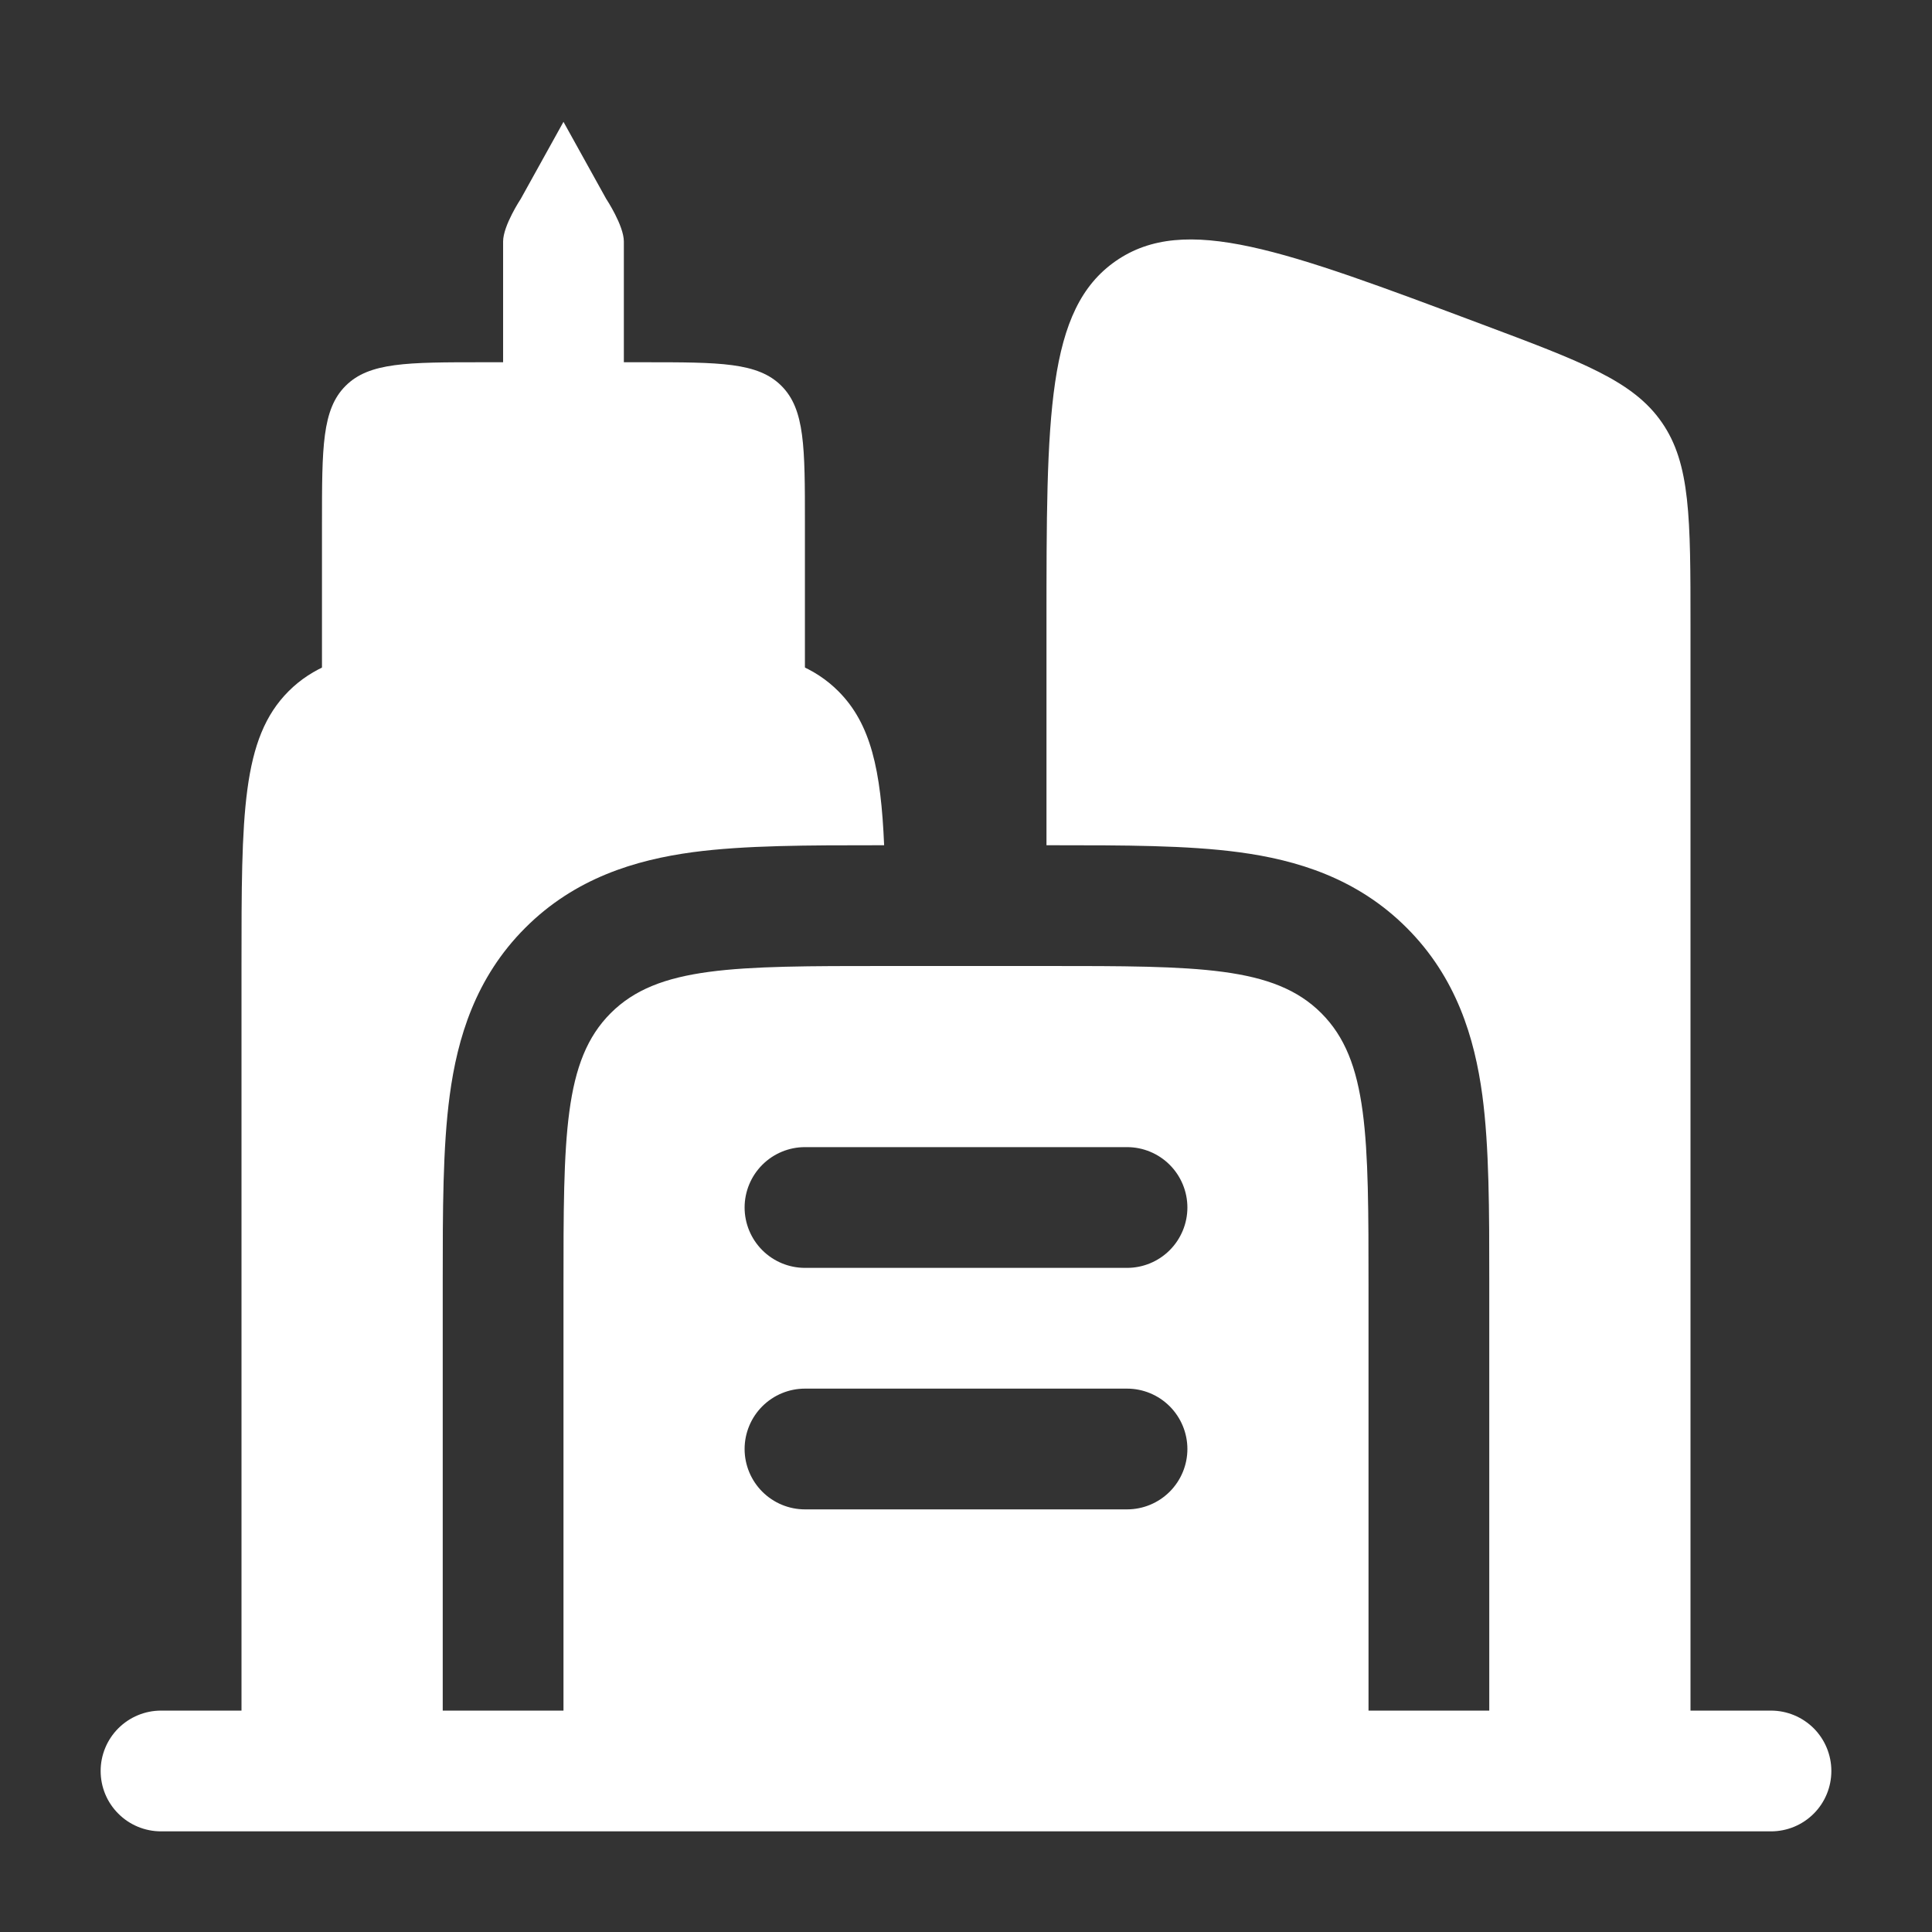
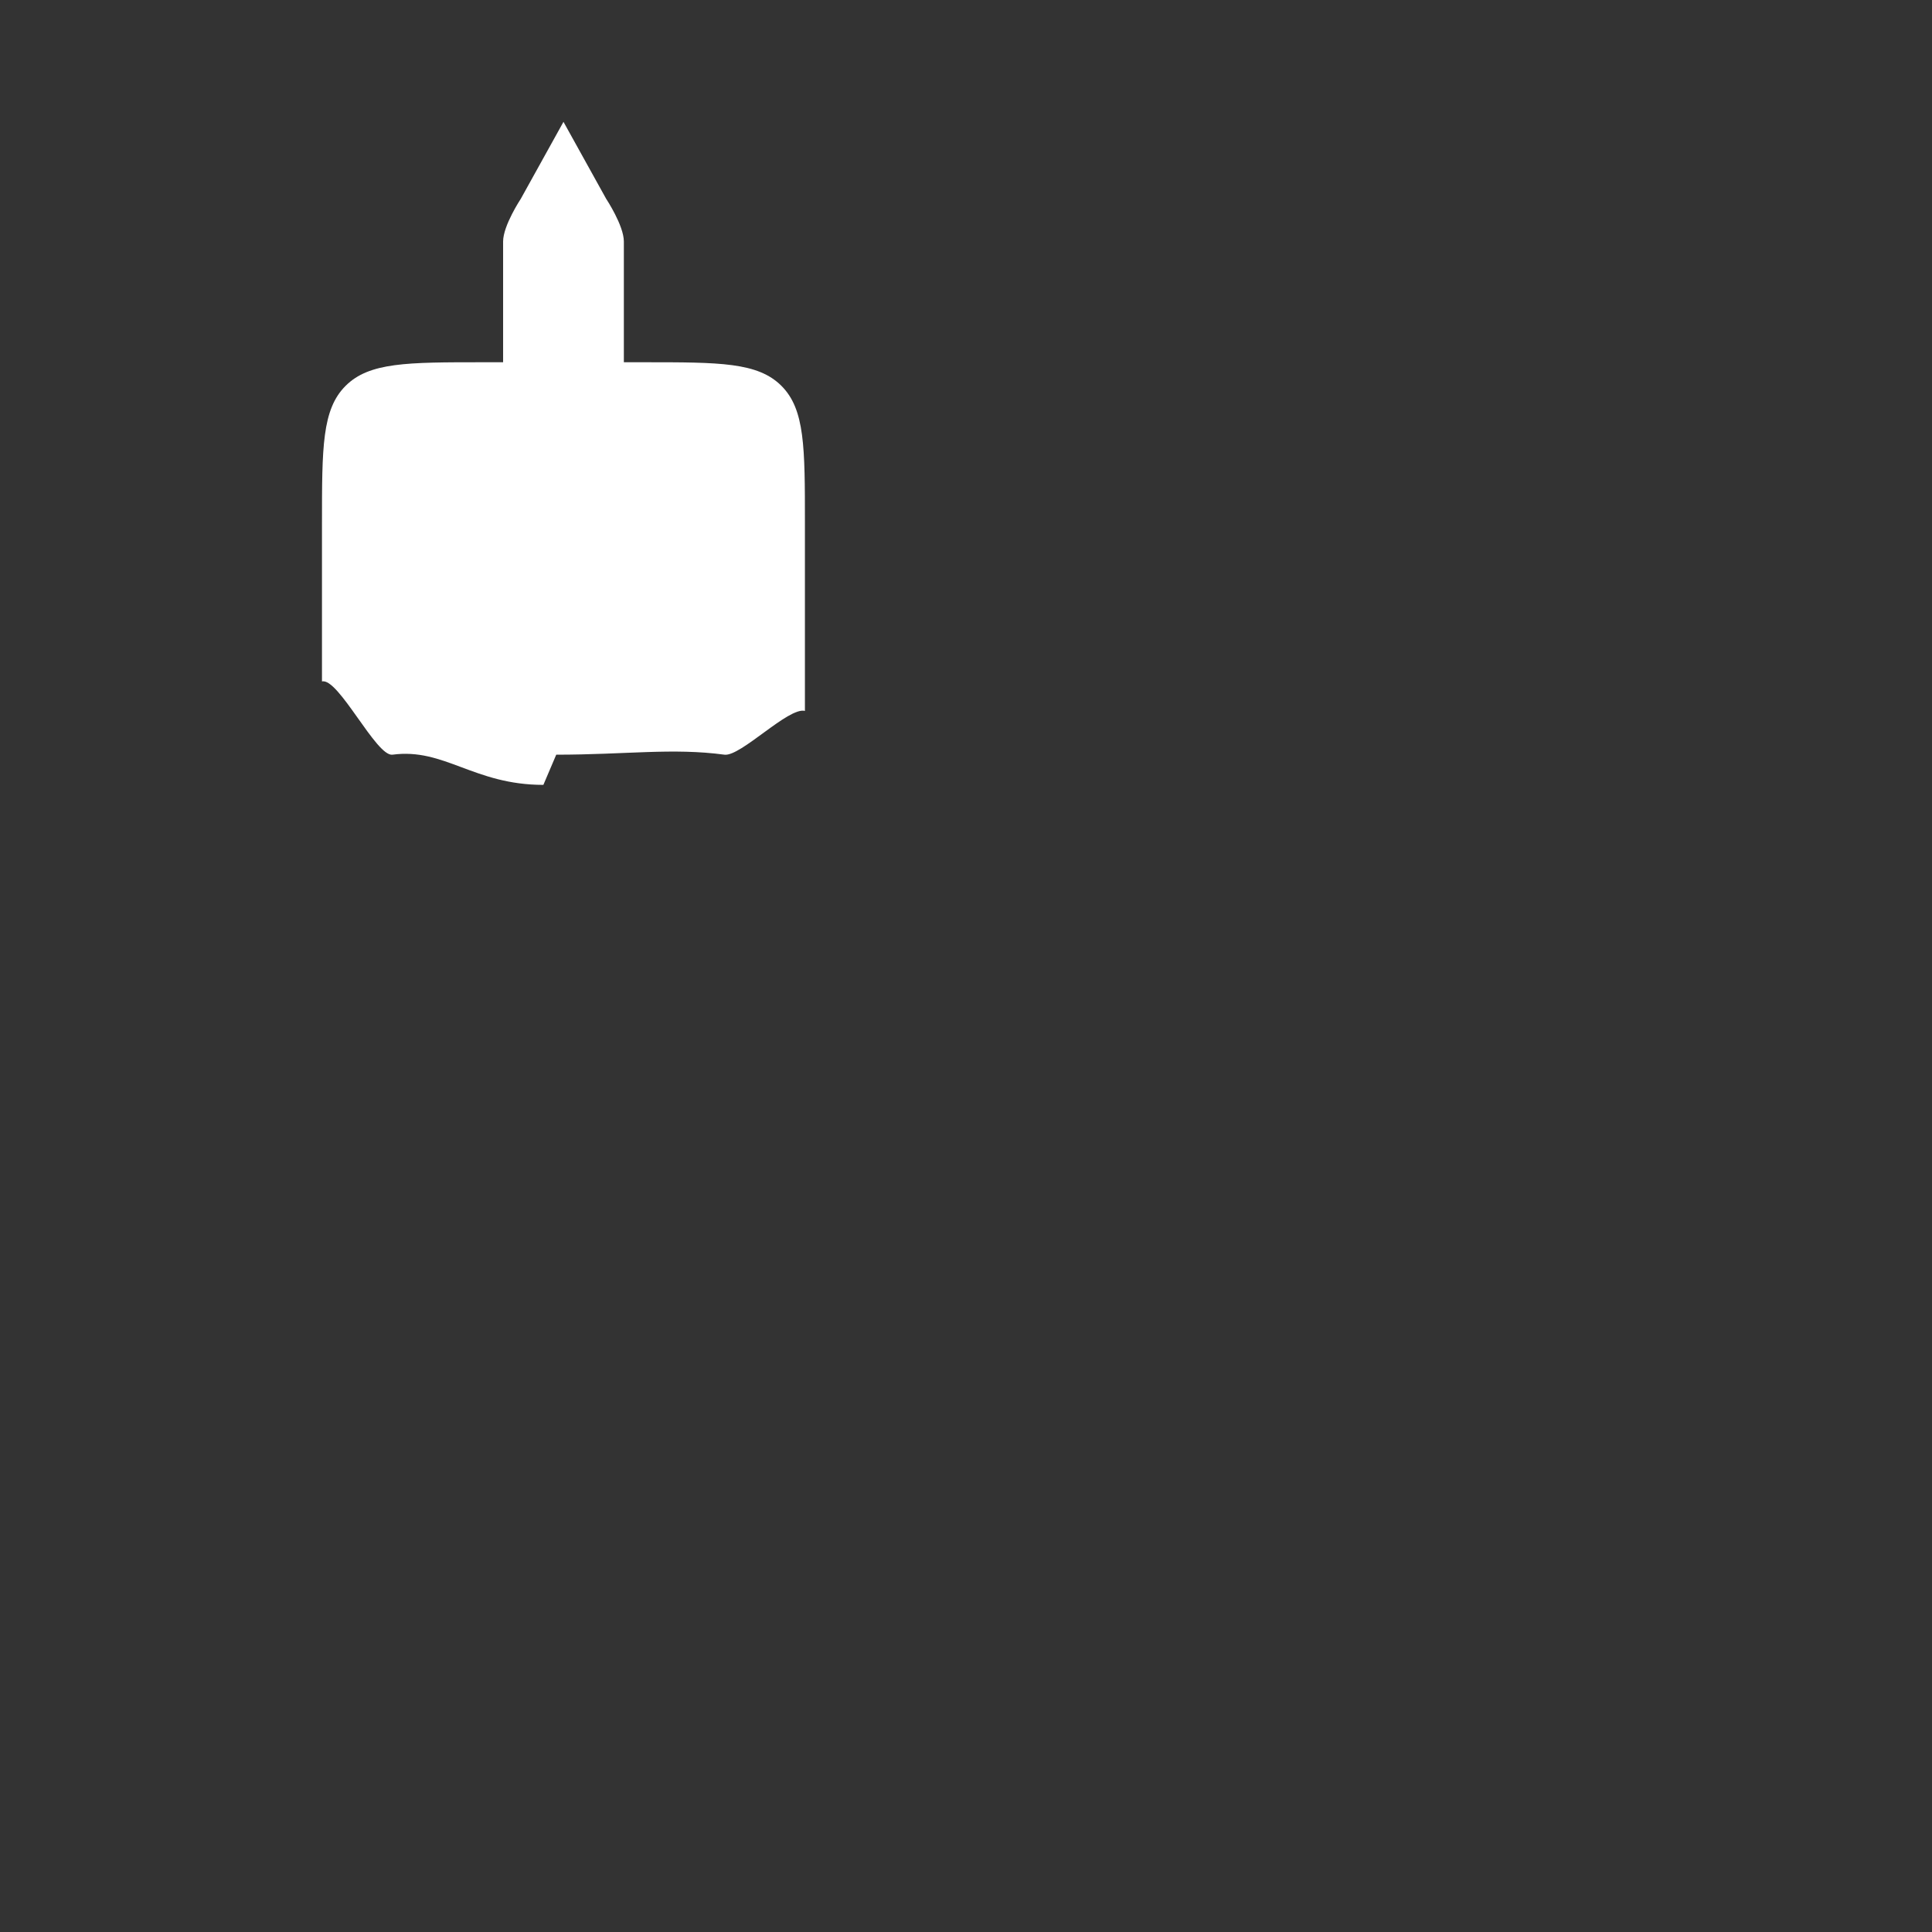
<svg xmlns="http://www.w3.org/2000/svg" width="32" height="32" viewBox="0 0 32 32" fill="none">
  <rect x="0" y="0" width="32" height="32" fill="#333333" stroke="none" />
  <path d="M12.943 6.391C12.552 6 11.924 6 10.667 6H10.333C10.333 6 10.333 4.265 10.333 4C10.333 3.735 10.04 3.293 10.04 3.293L9.333 2.018L8.626 3.293C8.626 3.293 8.333 3.735 8.333 4C8.333 4.265 8.333 6 8.333 6H8C6.743 6 6.115 6 5.724 6.391C5.333 6.781 5.333 7.409 5.333 8.667V11.287C5.604 11.218 6.232 12.535 6.5 12.5C7.359 12.384 7.847 13 9 13L9.213 12.5C10.367 12.5 11.14 12.384 12 12.5C12.268 12.534 13.062 11.705 13.332 11.775V8.667C13.332 7.409 13.333 6.781 12.943 6.391Z" fill="white" />
-   <path fill-rule="evenodd" clip-rule="evenodd" d="M2.667 28.333C2.402 28.333 2.147 28.439 1.96 28.626C1.772 28.814 1.667 29.068 1.667 29.333C1.667 29.599 1.772 29.853 1.96 30.04C2.147 30.228 2.402 30.333 2.667 30.333H29.333C29.599 30.333 29.853 30.228 30.041 30.04C30.228 29.853 30.333 29.599 30.333 29.333C30.333 29.068 30.228 28.814 30.041 28.626C29.853 28.439 29.599 28.333 29.333 28.333H28V10.363C28 8.576 28 7.681 27.525 6.996C27.051 6.311 26.213 5.996 24.539 5.369C21.265 4.141 19.629 3.528 18.481 4.323C17.333 5.12 17.333 6.867 17.333 10.363V14H17.453C18.607 14 19.665 14 20.525 14.116C21.473 14.243 22.476 14.543 23.299 15.367C24.124 16.191 24.424 17.193 24.552 18.14C24.667 19.001 24.667 20.06 24.667 21.215V28.333H22.667V21.333C22.667 18.819 22.667 17.563 21.885 16.781C21.104 16 19.848 16 17.333 16H14.667C12.152 16 10.896 16 10.115 16.781C9.333 17.563 9.333 18.819 9.333 21.333V28.333H7.333V21.213C7.333 20.06 7.333 19.001 7.449 18.141C7.576 17.193 7.876 16.191 8.7 15.368C9.524 14.543 10.527 14.243 11.473 14.115C12.335 14 13.393 14 14.548 14H14.644C14.591 12.752 14.424 11.987 13.885 11.448C13.104 10.667 11.848 10.667 9.333 10.667C6.819 10.667 5.563 10.667 4.781 11.448C4 12.229 4 13.485 4 16V28.333H2.667ZM12.333 20C12.333 19.735 12.439 19.48 12.626 19.293C12.814 19.105 13.068 19 13.333 19H18.667C18.932 19 19.186 19.105 19.374 19.293C19.561 19.48 19.667 19.735 19.667 20C19.667 20.265 19.561 20.52 19.374 20.707C19.186 20.895 18.932 21 18.667 21H13.333C13.068 21 12.814 20.895 12.626 20.707C12.439 20.52 12.333 20.265 12.333 20ZM12.333 24C12.333 23.735 12.439 23.48 12.626 23.293C12.814 23.105 13.068 23 13.333 23H18.667C18.932 23 19.186 23.105 19.374 23.293C19.561 23.48 19.667 23.735 19.667 24C19.667 24.265 19.561 24.52 19.374 24.707C19.186 24.895 18.932 25 18.667 25H13.333C13.068 25 12.814 24.895 12.626 24.707C12.439 24.52 12.333 24.265 12.333 24Z" fill="white" />
</svg>